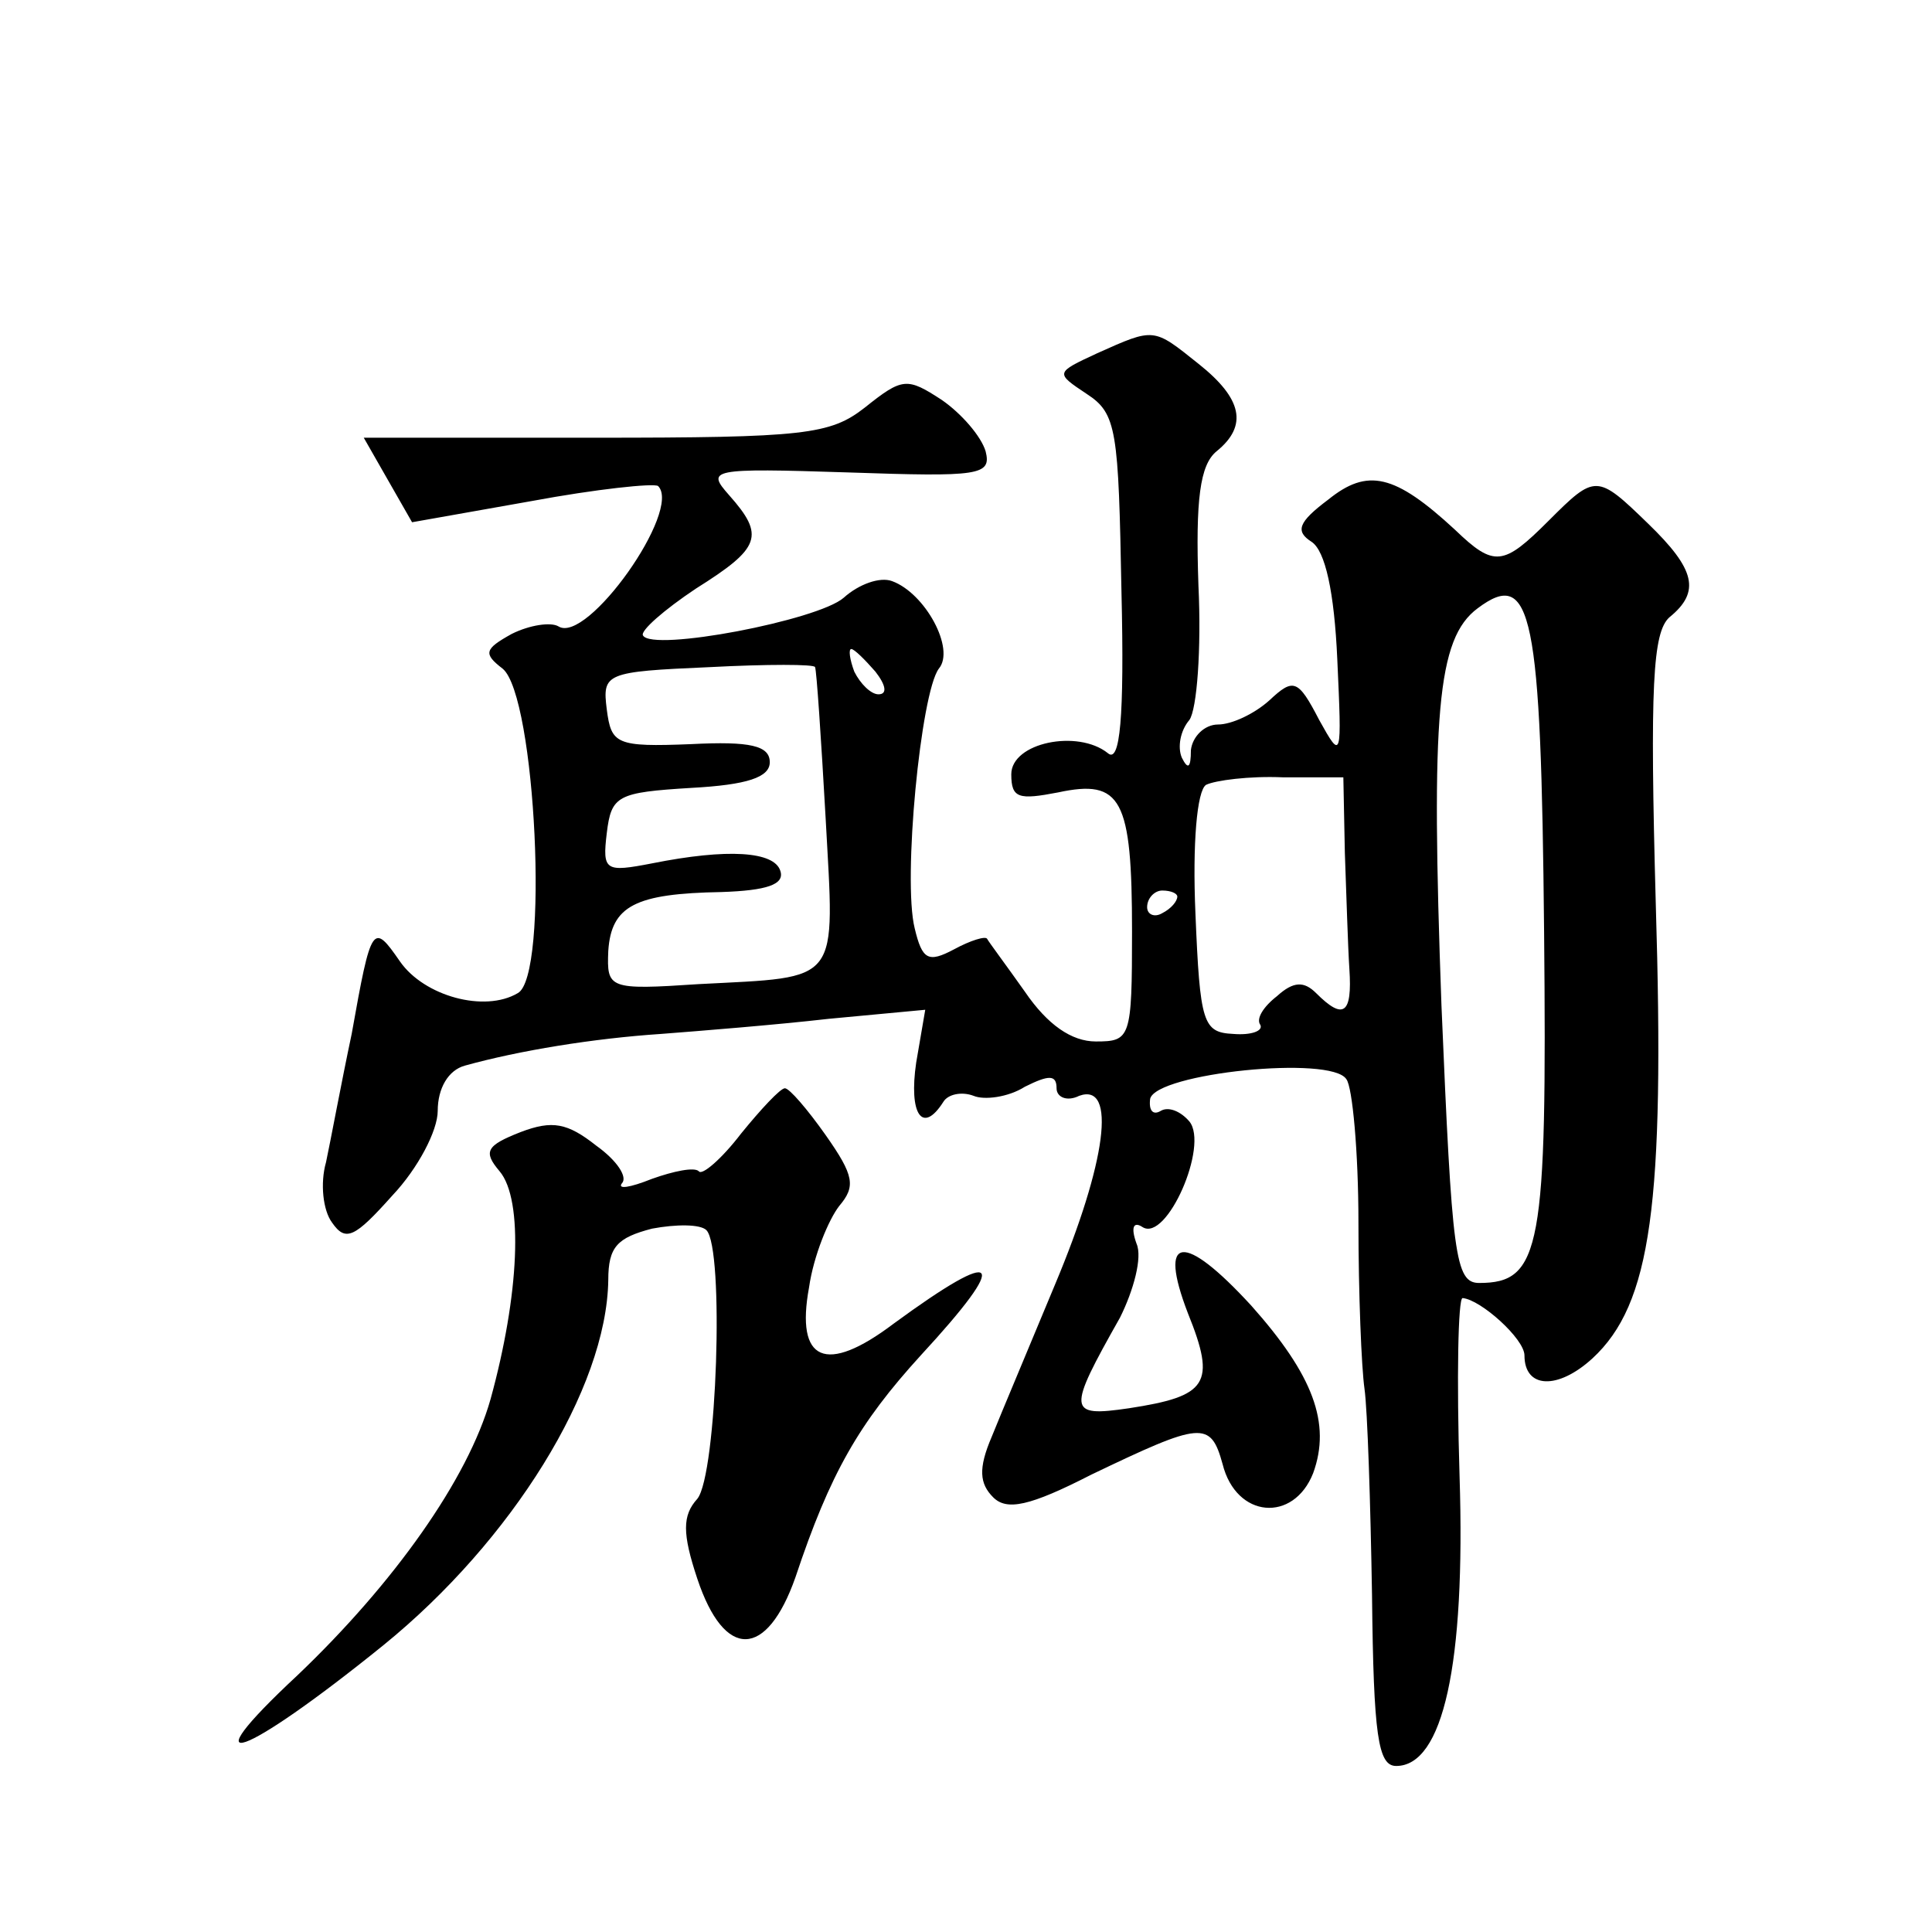
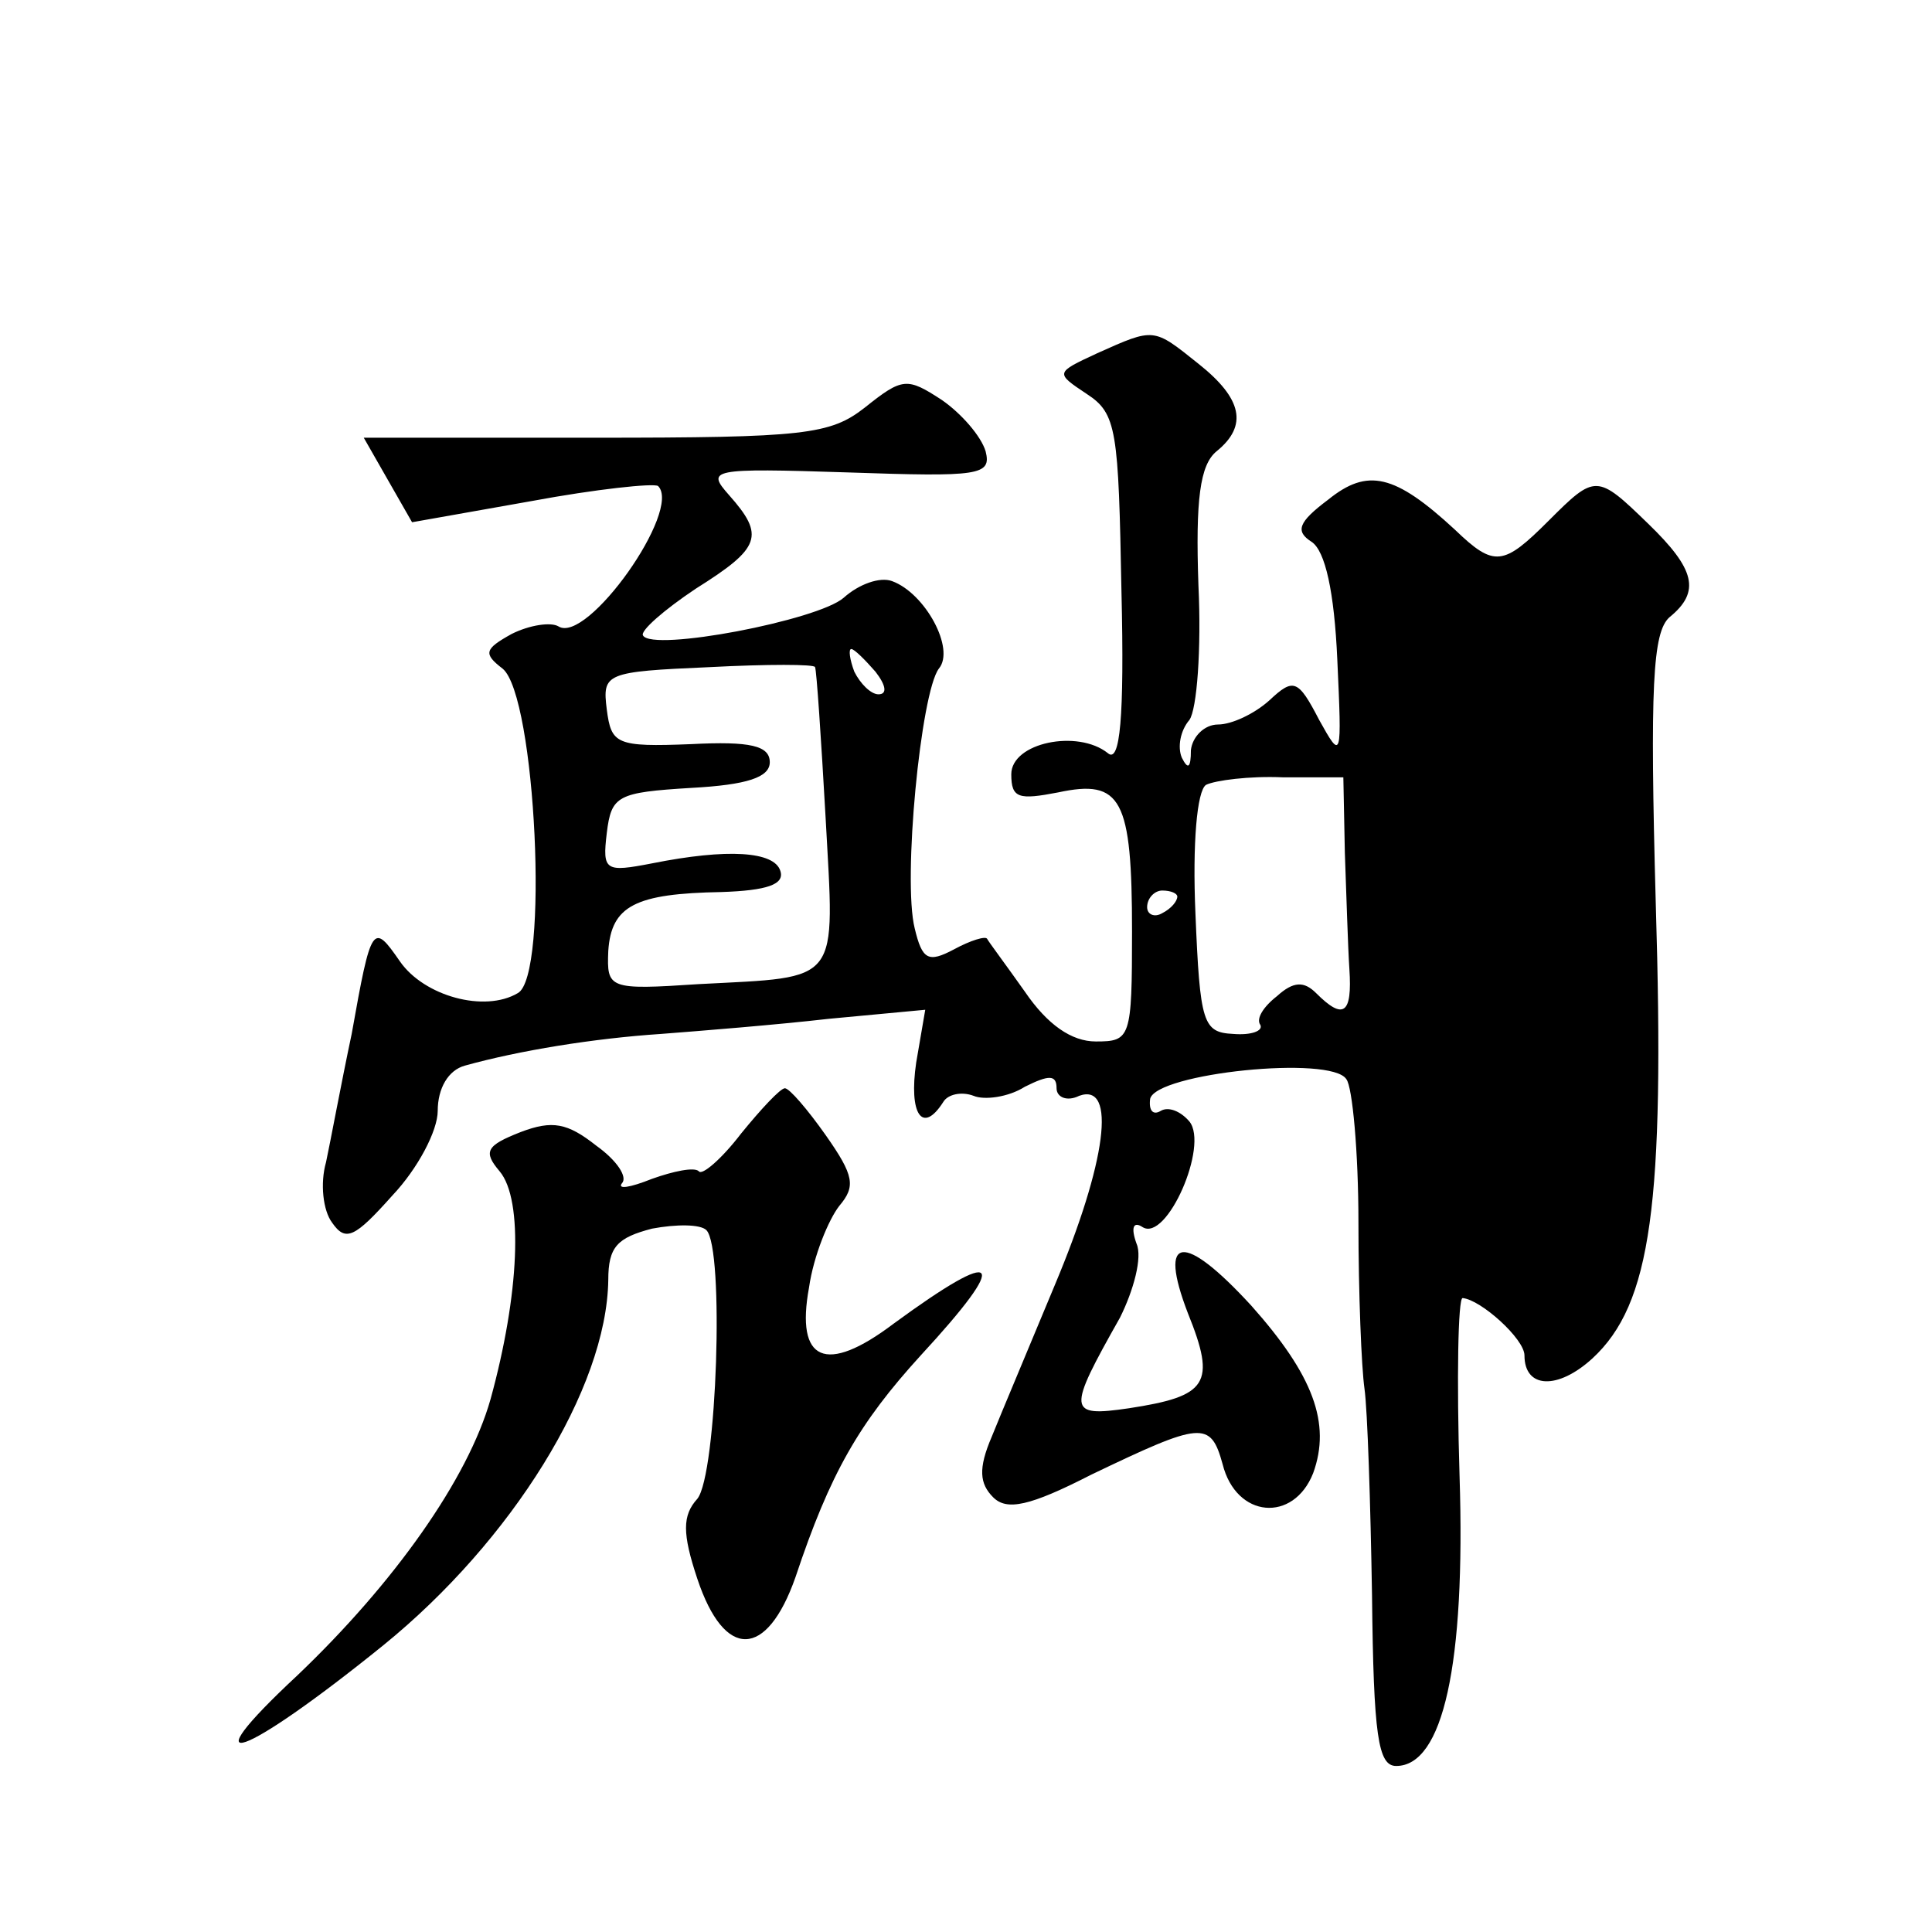
<svg xmlns="http://www.w3.org/2000/svg" version="1.0" width="128pt" height="128pt" viewBox="0 0 128 128" preserveAspectRatio="xMidYMid meet">
  <g transform="translate(0,128) scale(0.1,-0.1)" fill="#0" stroke="none">
-     <path d="M727 1046 c-28 -13 -28 -13 -7 -27 20 -13 21 -24 23 -131 2 -84 -1 -114 -9 -107 -20 16 -64 7 -64 -14 0 -16 5 -17 31 -12 42 9 49 -4 49 -92 0 -71 -1 -73 -24 -73 -16 0 -32 11 -47 33 -12 17 -24 33 -25 35 -1 2 -11 -1 -22 -7 -17 -9 -21 -7 -26 14 -8 32 4 156 16 172 11 13 -9 50 -31 58 -8 3 -22 -2 -32 -11 -17 -15 -127 -36 -133 -25 -2 3 14 17 35 31 43 27 46 35 22 62 -15 17 -13 18 79 15 87 -3 95 -2 91 14 -3 10 -16 25 -29 34 -23 15 -26 15 -51 -5 -23 -18 -40 -20 -179 -20 l-153 0 16 -28 16 -28 79 14 c43 8 81 12 84 10 16 -16 -47 -105 -66 -93 -5 3 -19 1 -31 -5 -18 -10 -19 -13 -6 -23 22 -18 31 -204 10 -215 -22 -13 -62 -2 -78 21 -18 26 -19 25 -32 -48 -7 -33 -14 -71 -17 -85 -4 -14 -2 -32 4 -40 9 -13 15 -10 40 18 17 18 30 43 30 56 0 15 7 27 18 30 36 10 85 18 130 21 26 2 76 6 111 10 l64 6 -6 -35 c-5 -34 4 -48 18 -26 3 5 12 7 20 4 7 -3 23 -1 34 6 16 8 21 8 21 -1 0 -6 7 -9 15 -5 25 9 18 -44 -16 -125 -17 -41 -36 -86 -42 -101 -9 -21 -8 -31 1 -40 9 -9 24 -6 65 15 73 35 79 36 87 7 9 -36 47 -39 60 -6 12 33 0 65 -41 111 -45 49 -62 47 -42 -5 19 -47 13 -55 -39 -63 -41 -6 -41 -2 -6 60 9 18 15 40 11 49 -4 11 -2 15 4 11 16 -10 44 54 31 70 -6 7 -14 10 -19 7 -5 -3 -8 0 -7 8 4 17 120 29 130 13 4 -5 8 -48 8 -95 0 -47 2 -96 4 -110 2 -14 4 -76 5 -137 1 -93 4 -113 16 -113 31 0 46 67 42 192 -2 65 -1 118 2 118 12 -1 41 -27 41 -38 0 -22 22 -23 45 -2 39 36 48 102 42 301 -4 145 -2 180 9 190 21 17 17 32 -14 62 -34 33 -35 33 -66 2 -30 -30 -36 -31 -62 -6 -40 37 -58 41 -84 20 -20 -15 -22 -21 -11 -28 9 -6 15 -33 17 -78 3 -66 3 -67 -12 -40 -14 27 -17 28 -33 13 -10 -9 -25 -16 -34 -16 -9 0 -17 -8 -18 -17 0 -12 -2 -13 -6 -5 -3 7 -1 18 5 25 5 7 8 47 6 89 -2 57 1 80 12 89 21 17 17 35 -12 58 -30 24 -29 24 -67 7z m296 -383 c2 -210 -2 -233 -43 -233 -16 0 -18 18 -25 184 -7 193 -3 243 24 263 36 27 42 -3 44 -214z m-443 172 c7 -9 8 -15 2 -15 -5 0 -12 7 -16 15 -3 8 -4 15 -2 15 2 0 9 -7 16 -15z m-40 3 c1 -2 4 -47 7 -100 6 -111 11 -105 -84 -110 -60 -4 -61 -3 -60 22 2 30 18 38 75 39 30 1 42 5 39 14 -4 13 -35 15 -85 5 -31 -6 -33 -5 -30 20 3 25 7 27 56 30 37 2 52 7 52 17 0 11 -13 14 -52 12 -50 -2 -53 0 -56 23 -3 24 -1 25 68 28 38 2 70 2 70 0z m351 -123 c1 -27 2 -62 3 -77 2 -30 -4 -34 -22 -16 -8 8 -15 8 -26 -2 -9 -7 -14 -15 -11 -19 2 -4 -6 -7 -18 -6 -20 1 -22 7 -25 80 -2 46 1 81 7 85 6 3 29 6 51 5 l40 0 1 -50z m-111 -29 c0 -3 -4 -8 -10 -11 -5 -3 -10 -1 -10 4 0 6 5 11 10 11 6 0 10 -2 10 -4z M491 529 c-13 -17 -26 -28 -28 -25 -3 3 -17 0 -31 -5 -15 -6 -23 -7 -20 -3 4 4 -3 15 -17 25 -19 15 -29 17 -50 9 -23 -9 -25 -13 -14 -26 16 -19 13 -82 -6 -151 -15 -53 -64 -122 -128 -183 -73 -68 -37 -56 57 20 85 69 148 170 149 242 0 22 6 28 29 34 16 3 32 3 36 -1 12 -12 7 -162 -6 -178 -10 -11 -10 -23 0 -53 18 -54 46 -53 65 1 23 69 42 102 83 147 60 65 53 73 -18 21 -45 -34 -65 -25 -56 24 3 21 13 45 20 54 11 13 10 20 -9 47 -12 17 -24 31 -27 31 -3 0 -16 -14 -29 -30z" />
+     <path d="M727 1046 c-28 -13 -28 -13 -7 -27 20 -13 21 -24 23 -131 2 -84 -1 -114 -9 -107 -20 16 -64 7 -64 -14 0 -16 5 -17 31 -12 42 9 49 -4 49 -92 0 -71 -1 -73 -24 -73 -16 0 -32 11 -47 33 -12 17 -24 33 -25 35 -1 2 -11 -1 -22 -7 -17 -9 -21 -7 -26 14 -8 32 4 156 16 172 11 13 -9 50 -31 58 -8 3 -22 -2 -32 -11 -17 -15 -127 -36 -133 -25 -2 3 14 17 35 31 43 27 46 35 22 62 -15 17 -13 18 79 15 87 -3 95 -2 91 14 -3 10 -16 25 -29 34 -23 15 -26 15 -51 -5 -23 -18 -40 -20 -179 -20 l-153 0 16 -28 16 -28 79 14 c43 8 81 12 84 10 16 -16 -47 -105 -66 -93 -5 3 -19 1 -31 -5 -18 -10 -19 -13 -6 -23 22 -18 31 -204 10 -215 -22 -13 -62 -2 -78 21 -18 26 -19 25 -32 -48 -7 -33 -14 -71 -17 -85 -4 -14 -2 -32 4 -40 9 -13 15 -10 40 18 17 18 30 43 30 56 0 15 7 27 18 30 36 10 85 18 130 21 26 2 76 6 111 10 l64 6 -6 -35 c-5 -34 4 -48 18 -26 3 5 12 7 20 4 7 -3 23 -1 34 6 16 8 21 8 21 -1 0 -6 7 -9 15 -5 25 9 18 -44 -16 -125 -17 -41 -36 -86 -42 -101 -9 -21 -8 -31 1 -40 9 -9 24 -6 65 15 73 35 79 36 87 7 9 -36 47 -39 60 -6 12 33 0 65 -41 111 -45 49 -62 47 -42 -5 19 -47 13 -55 -39 -63 -41 -6 -41 -2 -6 60 9 18 15 40 11 49 -4 11 -2 15 4 11 16 -10 44 54 31 70 -6 7 -14 10 -19 7 -5 -3 -8 0 -7 8 4 17 120 29 130 13 4 -5 8 -48 8 -95 0 -47 2 -96 4 -110 2 -14 4 -76 5 -137 1 -93 4 -113 16 -113 31 0 46 67 42 192 -2 65 -1 118 2 118 12 -1 41 -27 41 -38 0 -22 22 -23 45 -2 39 36 48 102 42 301 -4 145 -2 180 9 190 21 17 17 32 -14 62 -34 33 -35 33 -66 2 -30 -30 -36 -31 -62 -6 -40 37 -58 41 -84 20 -20 -15 -22 -21 -11 -28 9 -6 15 -33 17 -78 3 -66 3 -67 -12 -40 -14 27 -17 28 -33 13 -10 -9 -25 -16 -34 -16 -9 0 -17 -8 -18 -17 0 -12 -2 -13 -6 -5 -3 7 -1 18 5 25 5 7 8 47 6 89 -2 57 1 80 12 89 21 17 17 35 -12 58 -30 24 -29 24 -67 7z m296 -383 z m-443 172 c7 -9 8 -15 2 -15 -5 0 -12 7 -16 15 -3 8 -4 15 -2 15 2 0 9 -7 16 -15z m-40 3 c1 -2 4 -47 7 -100 6 -111 11 -105 -84 -110 -60 -4 -61 -3 -60 22 2 30 18 38 75 39 30 1 42 5 39 14 -4 13 -35 15 -85 5 -31 -6 -33 -5 -30 20 3 25 7 27 56 30 37 2 52 7 52 17 0 11 -13 14 -52 12 -50 -2 -53 0 -56 23 -3 24 -1 25 68 28 38 2 70 2 70 0z m351 -123 c1 -27 2 -62 3 -77 2 -30 -4 -34 -22 -16 -8 8 -15 8 -26 -2 -9 -7 -14 -15 -11 -19 2 -4 -6 -7 -18 -6 -20 1 -22 7 -25 80 -2 46 1 81 7 85 6 3 29 6 51 5 l40 0 1 -50z m-111 -29 c0 -3 -4 -8 -10 -11 -5 -3 -10 -1 -10 4 0 6 5 11 10 11 6 0 10 -2 10 -4z M491 529 c-13 -17 -26 -28 -28 -25 -3 3 -17 0 -31 -5 -15 -6 -23 -7 -20 -3 4 4 -3 15 -17 25 -19 15 -29 17 -50 9 -23 -9 -25 -13 -14 -26 16 -19 13 -82 -6 -151 -15 -53 -64 -122 -128 -183 -73 -68 -37 -56 57 20 85 69 148 170 149 242 0 22 6 28 29 34 16 3 32 3 36 -1 12 -12 7 -162 -6 -178 -10 -11 -10 -23 0 -53 18 -54 46 -53 65 1 23 69 42 102 83 147 60 65 53 73 -18 21 -45 -34 -65 -25 -56 24 3 21 13 45 20 54 11 13 10 20 -9 47 -12 17 -24 31 -27 31 -3 0 -16 -14 -29 -30z" />
  </g>
</svg>